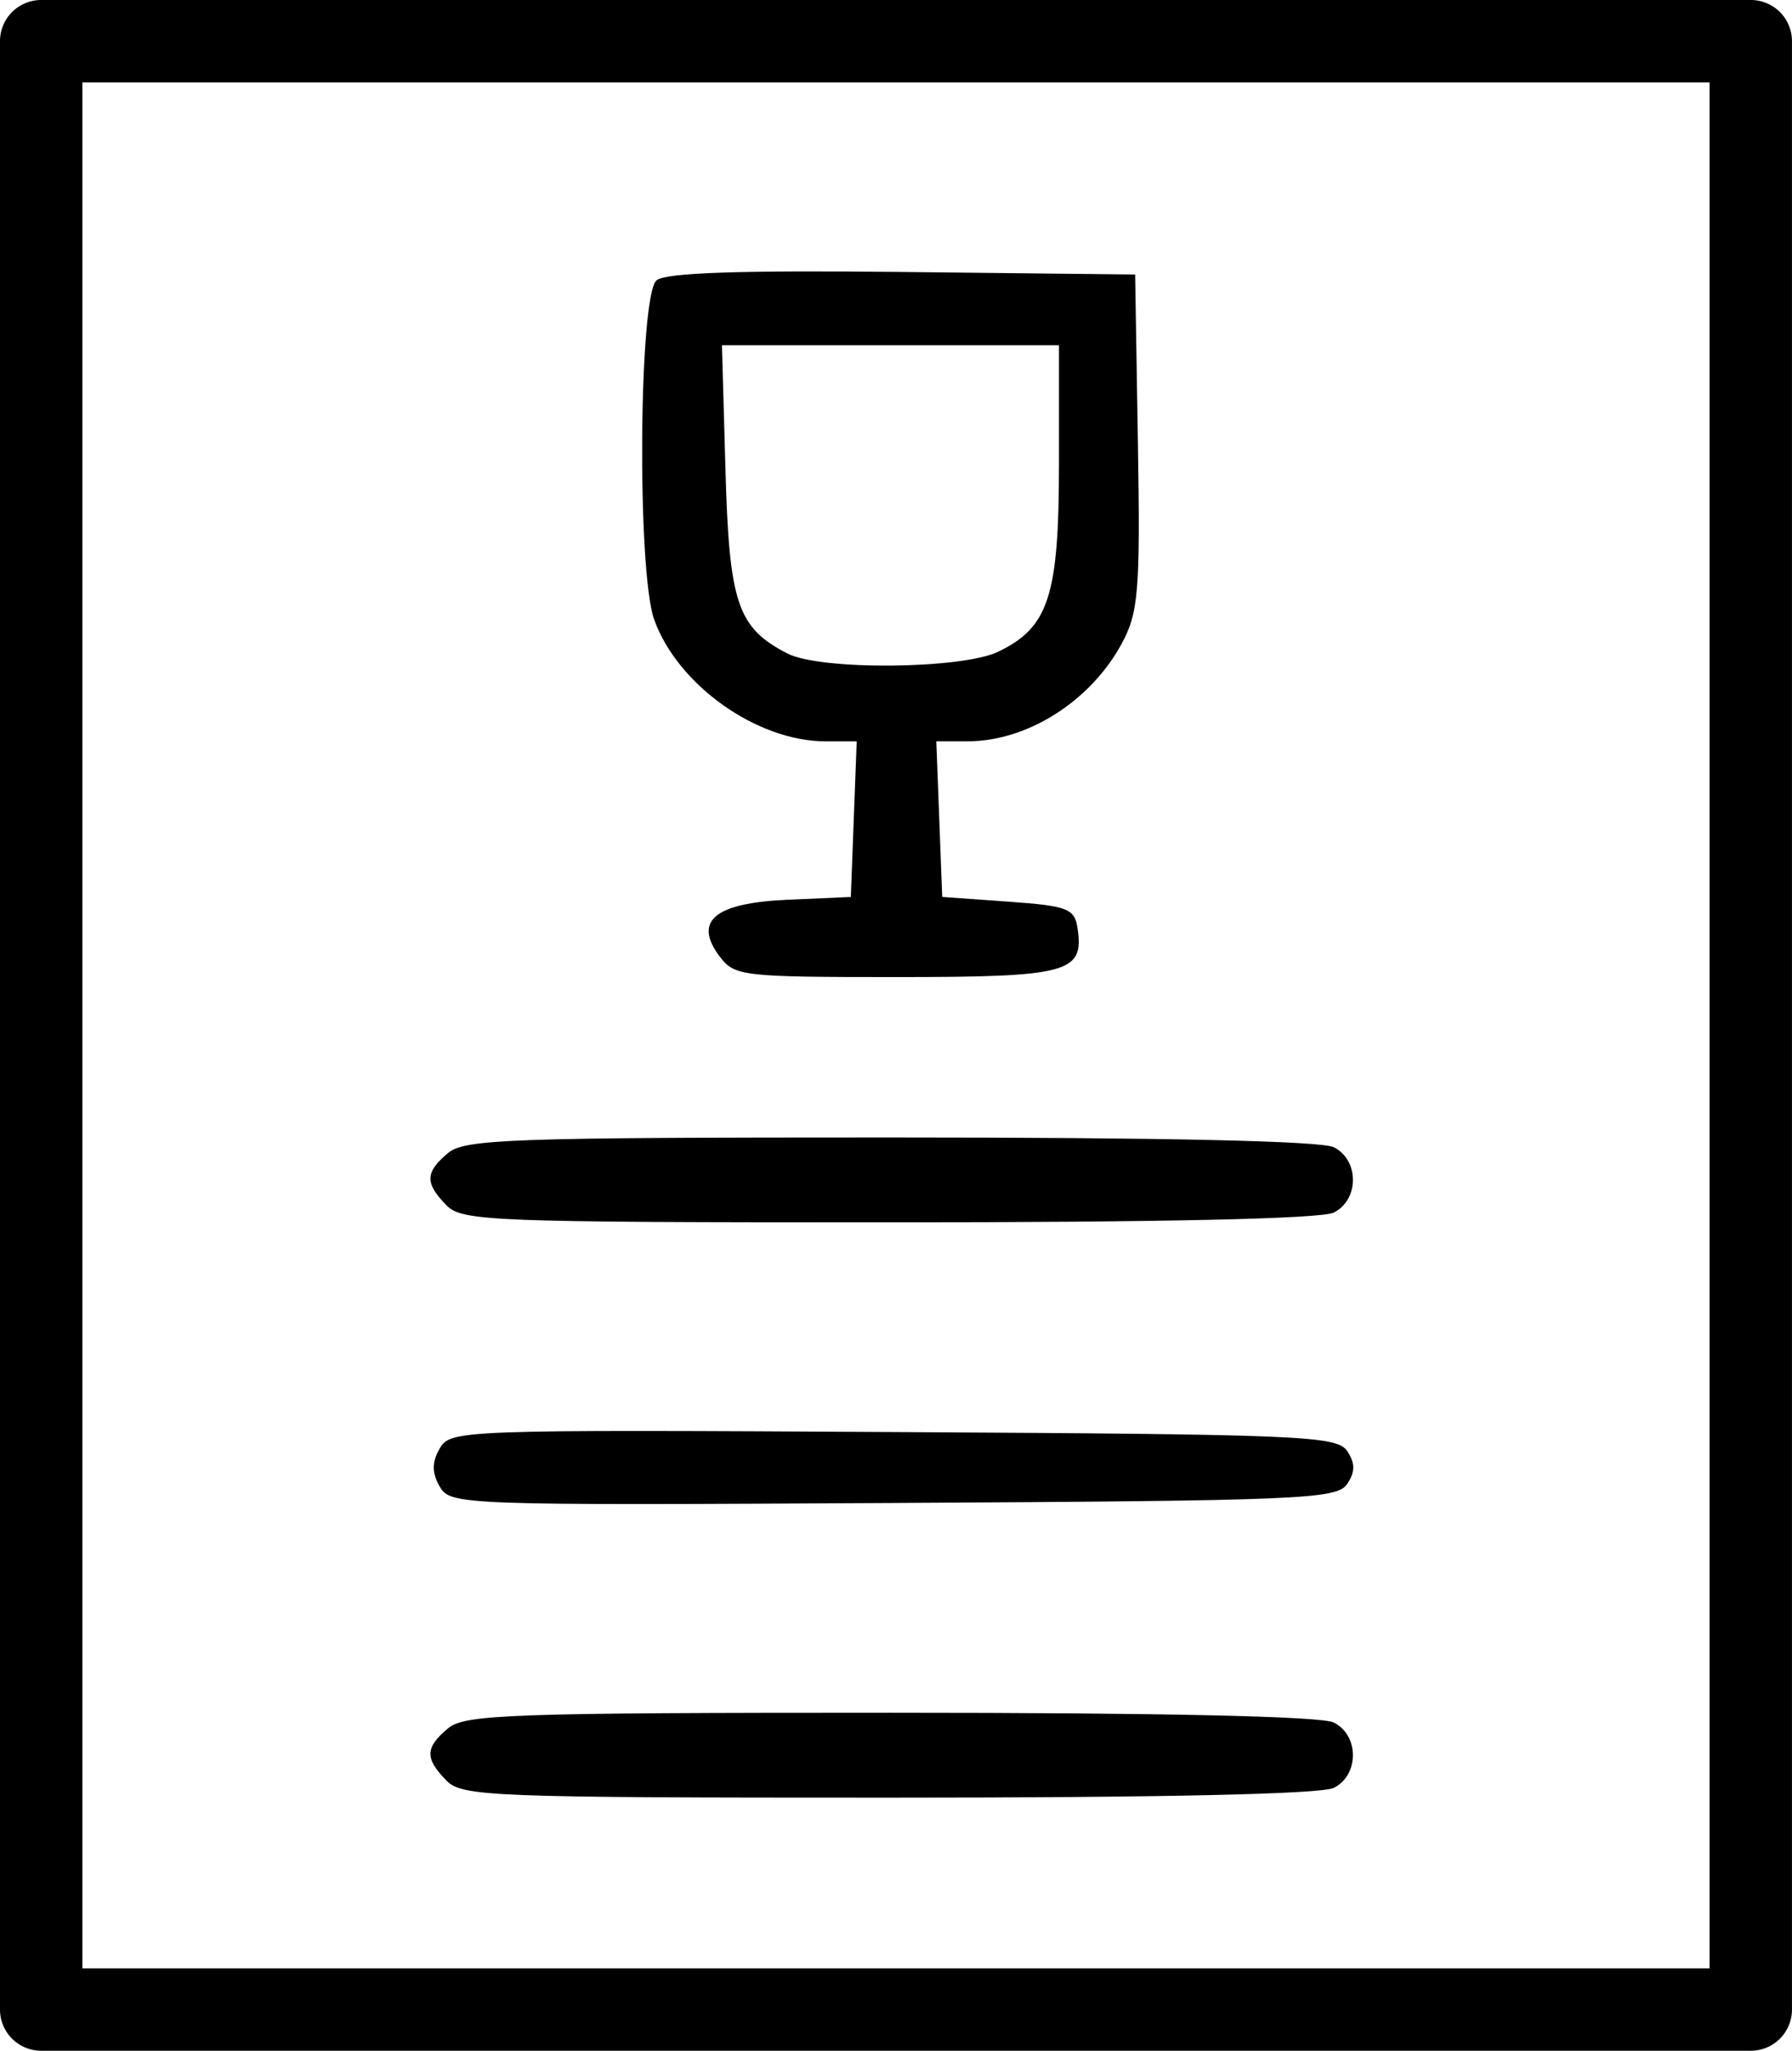
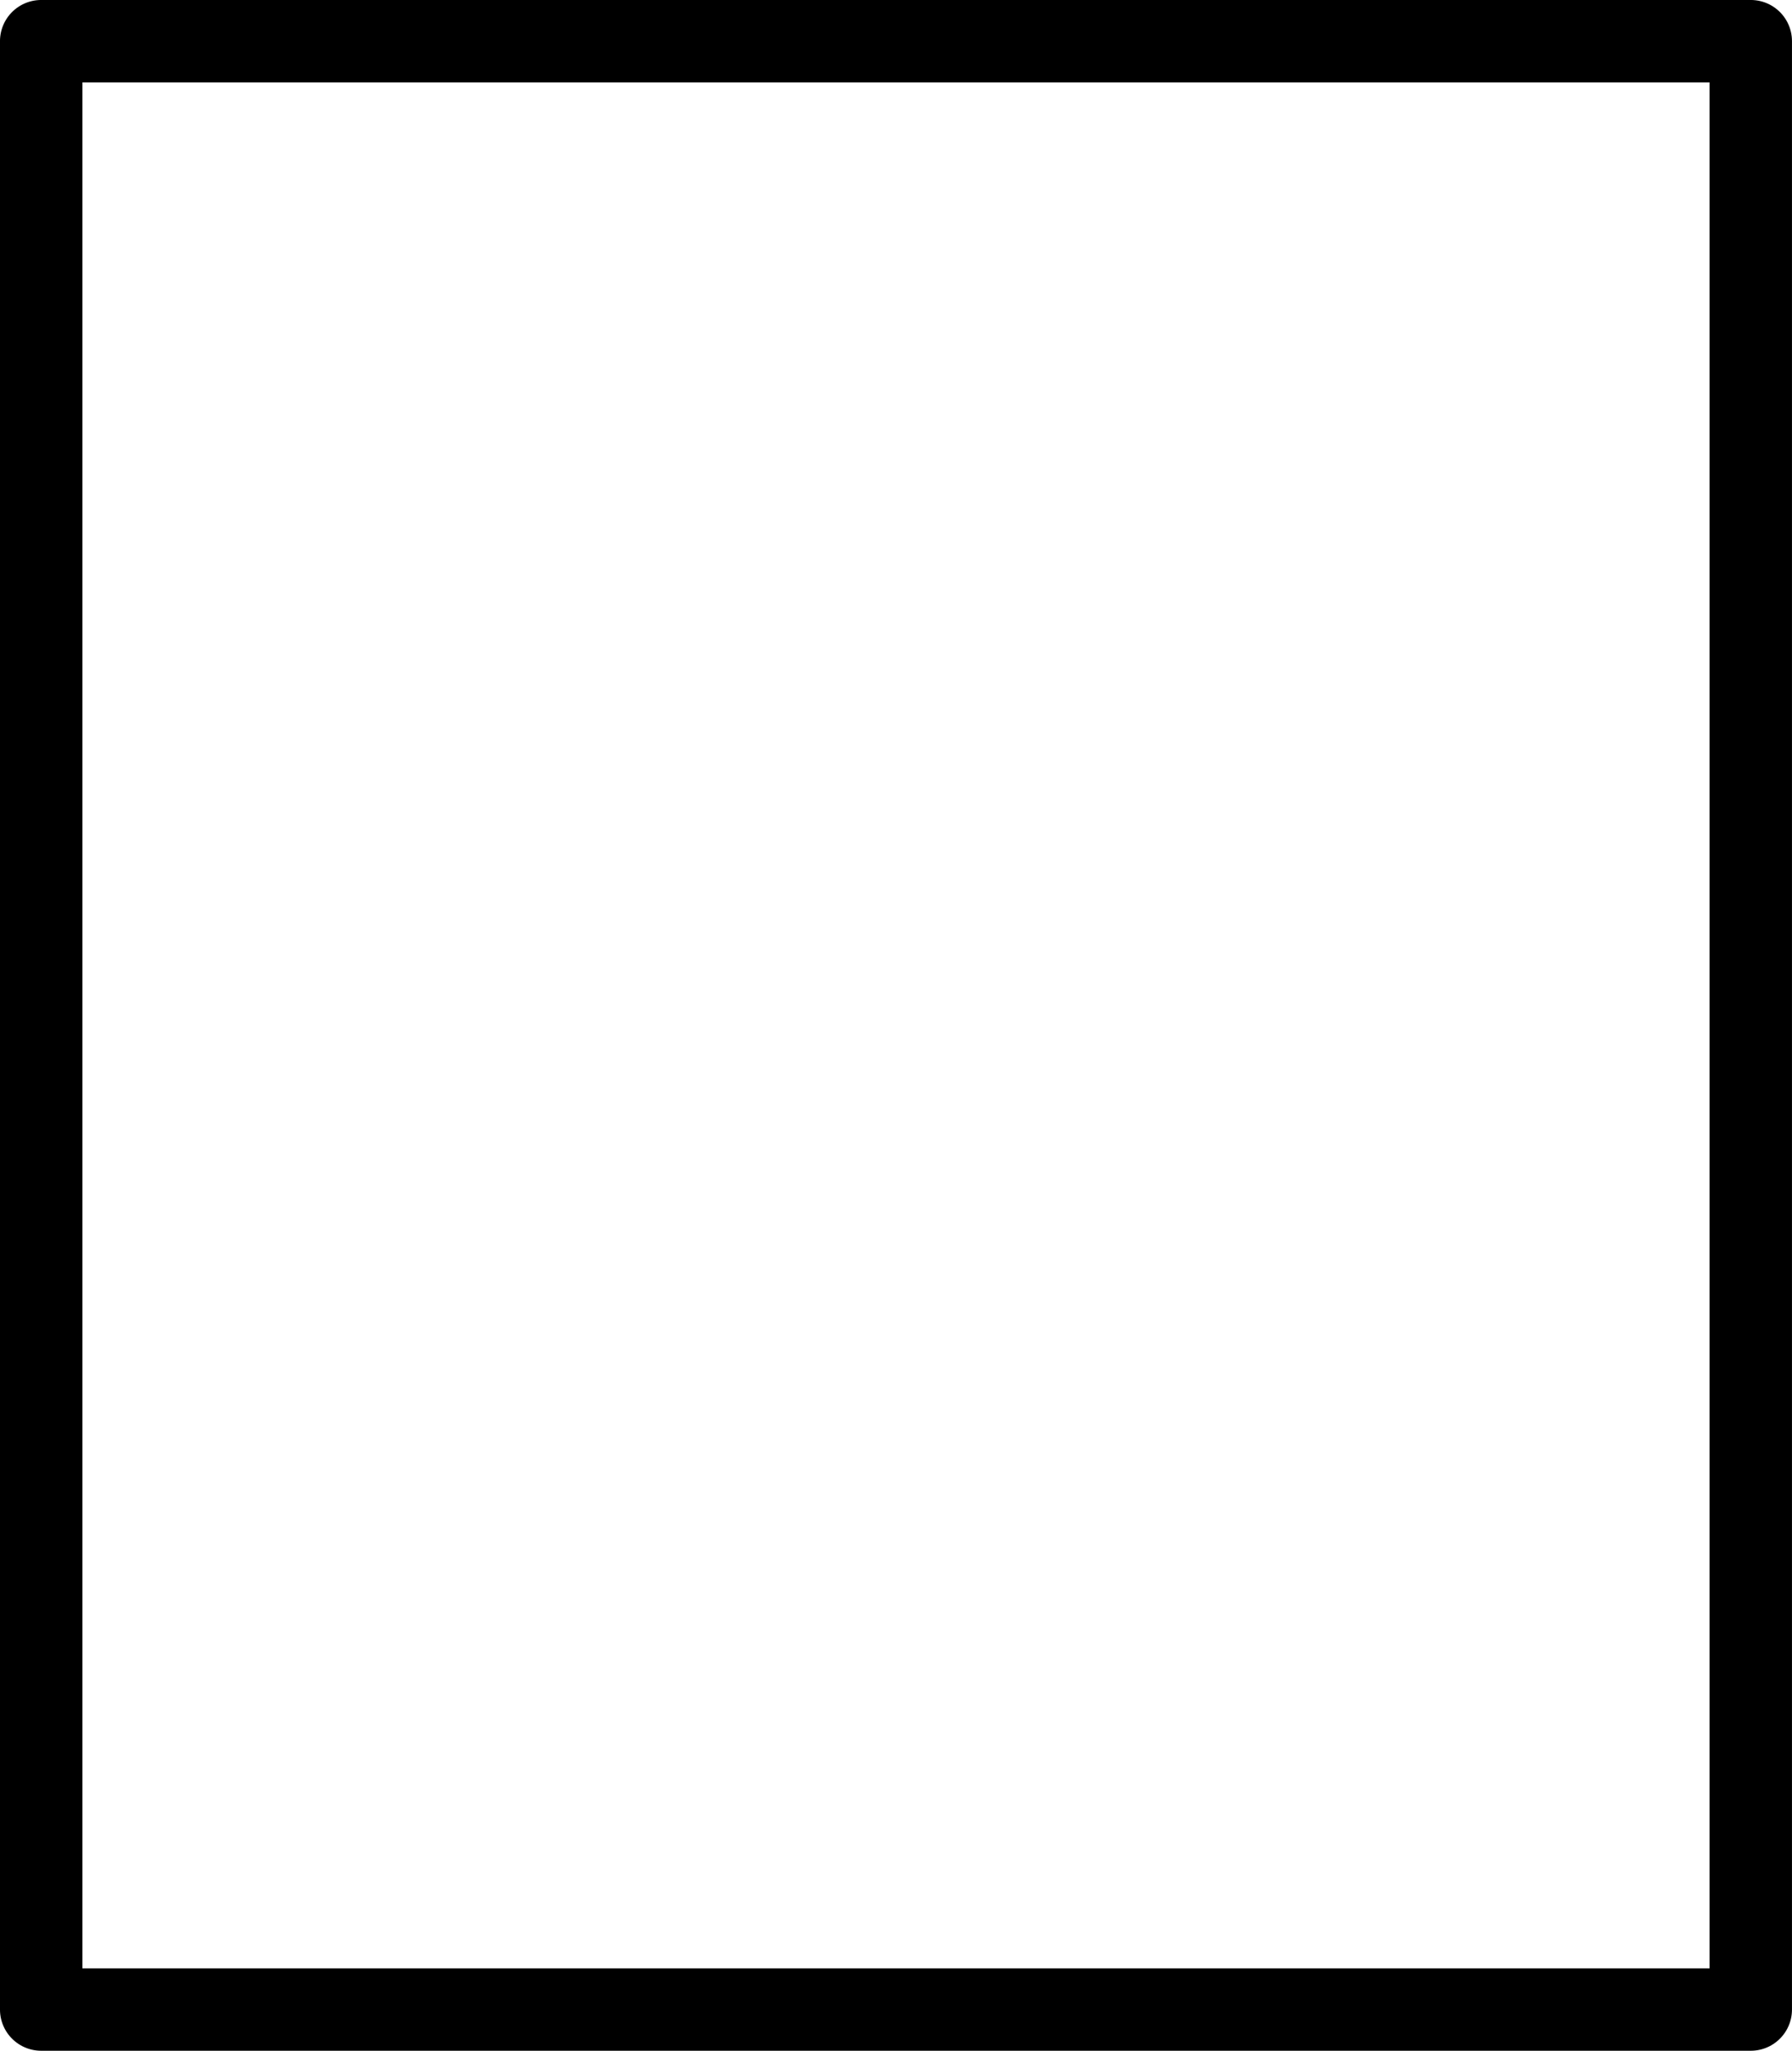
<svg xmlns="http://www.w3.org/2000/svg" xmlns:ns1="http://sodipodi.sourceforge.net/DTD/sodipodi-0.dtd" xmlns:ns2="http://www.inkscape.org/namespaces/inkscape" width="46.779mm" height="53.528mm" viewBox="0 0 46.779 53.528" version="1.1" id="svg1" xml:space="preserve" ns1:docname="menu.svg" ns2:version="1.3.2 (1:1.3.2+202311252150+091e20ef0f)">
  <ns1:namedview id="namedview1" pagecolor="#ffffff" bordercolor="#666666" borderopacity="1.0" ns2:showpageshadow="2" ns2:pageopacity="0.0" ns2:pagecheckerboard="0" ns2:deskcolor="#d1d1d1" ns2:document-units="mm" ns2:zoom="1.7585837" ns2:cx="25.020134" ns2:cy="80.178157" ns2:window-width="1530" ns2:window-height="836" ns2:window-x="70" ns2:window-y="27" ns2:window-maximized="1" ns2:current-layer="layer1" />
  <defs id="defs1" />
  <g id="layer1" transform="translate(-78.309,-128.524)">
-     <path style="fill:#000000;stroke-width:0.965" d="m 89.958,174.994 c -0.562,-0.577 -0.553,-0.855 0.046,-1.358 0.435,-0.365 1.625,-0.407 11.547,-0.407 7.118,0 11.245,0.091 11.575,0.255 0.667,0.332 0.667,1.374 0,1.706 -0.33,0.164 -4.471,0.255 -11.621,0.255 -10.425,0 -11.135,-0.028 -11.547,-0.45 z m -0.172,-7.671 c -0.204,-0.353 -0.204,-0.637 0,-0.99 0.28,-0.486 0.5,-0.494 11.841,-0.431 10.673,0.059 11.578,0.097 11.848,0.495 0.213,0.314 0.213,0.547 0,0.862 -0.27,0.398 -1.175,0.436 -11.848,0.495 -11.341,0.063 -11.561,0.055 -11.841,-0.431 z m 0.172,-7.345 c -0.562,-0.577 -0.553,-0.855 0.046,-1.358 0.435,-0.365 1.625,-0.407 11.547,-0.407 7.118,0 11.245,0.091 11.575,0.255 0.667,0.332 0.667,1.374 0,1.706 -0.33,0.164 -4.471,0.255 -11.621,0.255 -10.425,0 -11.135,-0.028 -11.547,-0.45 z m 7.143,-6.48 c -0.704,-0.933 -0.146,-1.404 1.764,-1.489 l 1.654,-0.073 0.077,-2.031 0.077,-2.031 h -0.814 c -1.79,0 -3.859,-1.469 -4.472,-3.175 -0.455,-1.266 -0.403,-8.501 0.064,-8.861 0.256,-0.197 2.178,-0.261 6.427,-0.215 l 6.063,0.066 0.072,4.368 c 0.065,3.9 0.018,4.467 -0.436,5.292 -0.82,1.492 -2.459,2.524 -4.007,2.524 h -0.819 l 0.077,2.031 0.077,2.031 1.723,0.123 c 1.551,0.111 1.731,0.18 1.809,0.69 0.178,1.169 -0.23,1.279 -4.742,1.279 -3.993,0 -4.212,-0.025 -4.593,-0.53 z m 7.27,-7.966 c 1.316,-0.632 1.582,-1.457 1.582,-4.907 v -3.089 h -4.399 -4.399 l 0.092,3.262 c 0.098,3.477 0.312,4.11 1.614,4.782 0.864,0.446 4.55,0.414 5.511,-0.047 z" id="path1" ns1:nodetypes="ssscsssssscsscsssscsssssscccsscccsssccccsssscscccsscc" />
    <rect style="fill:none;stroke:#000000;stroke-width:2.151;stroke-linejoin:round;stroke-dasharray:none" id="rect1" width="44.628" height="51.377" x="79.384" y="129.599" />
  </g>
</svg>